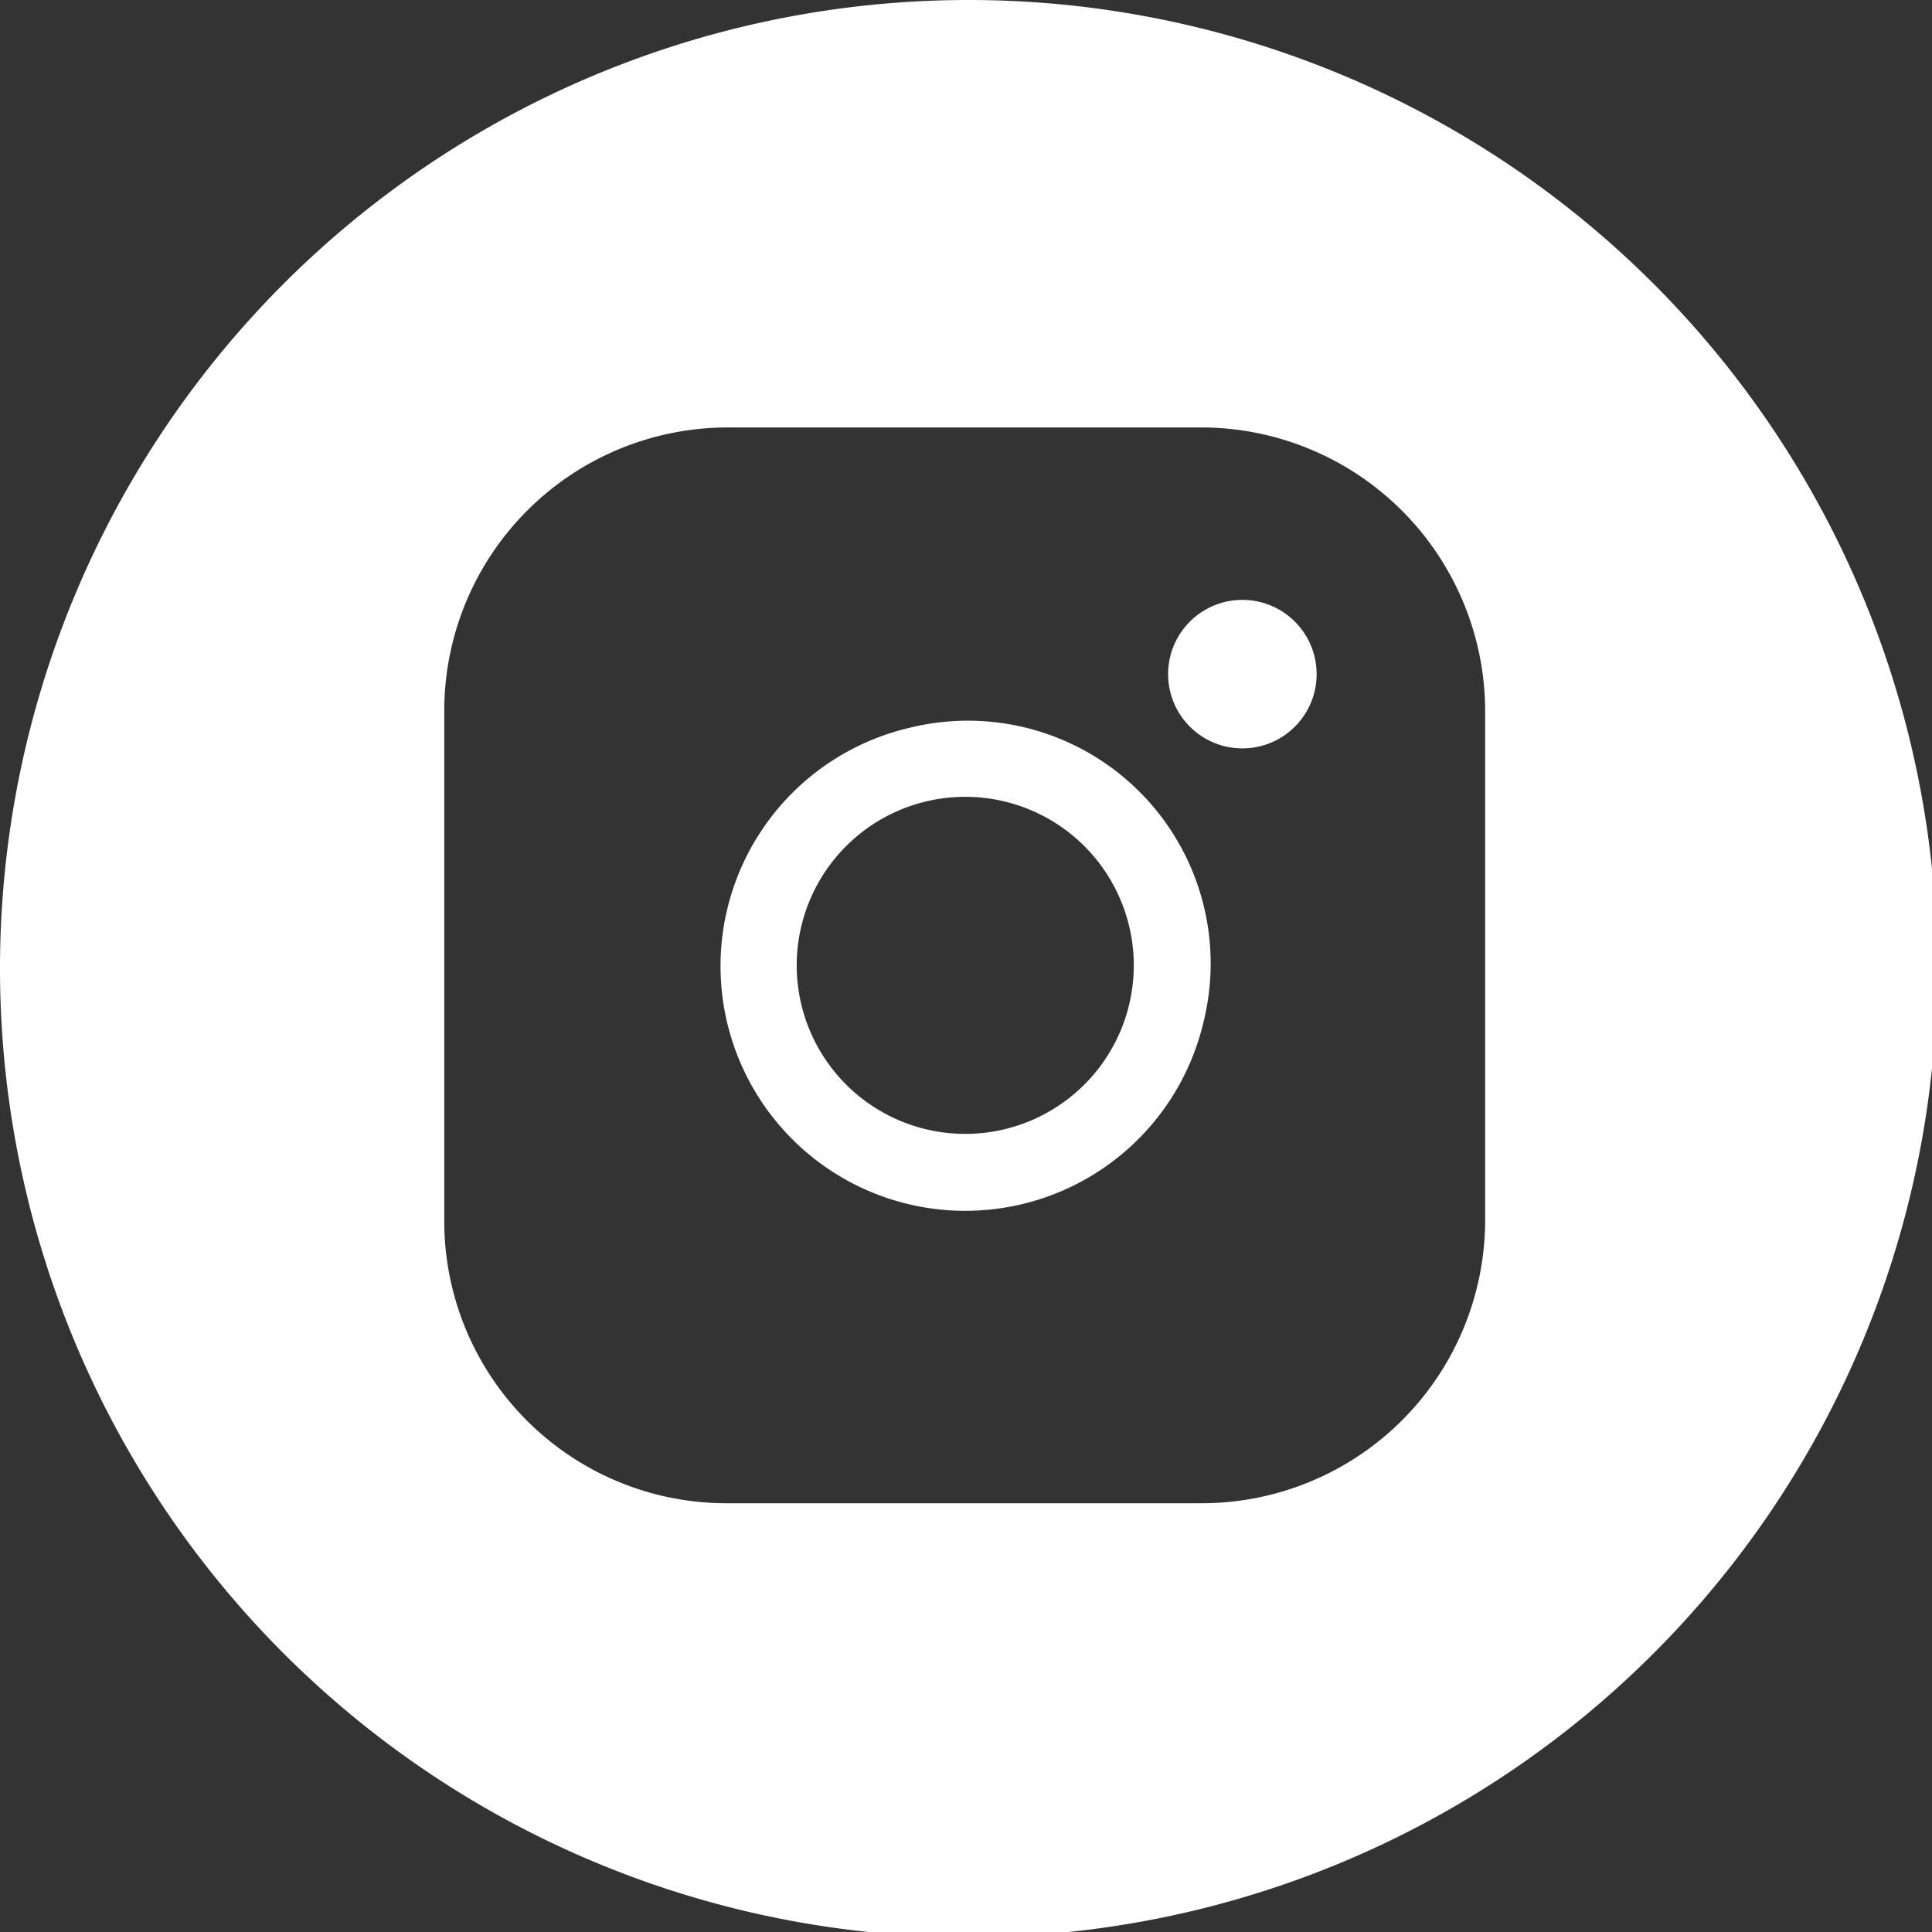
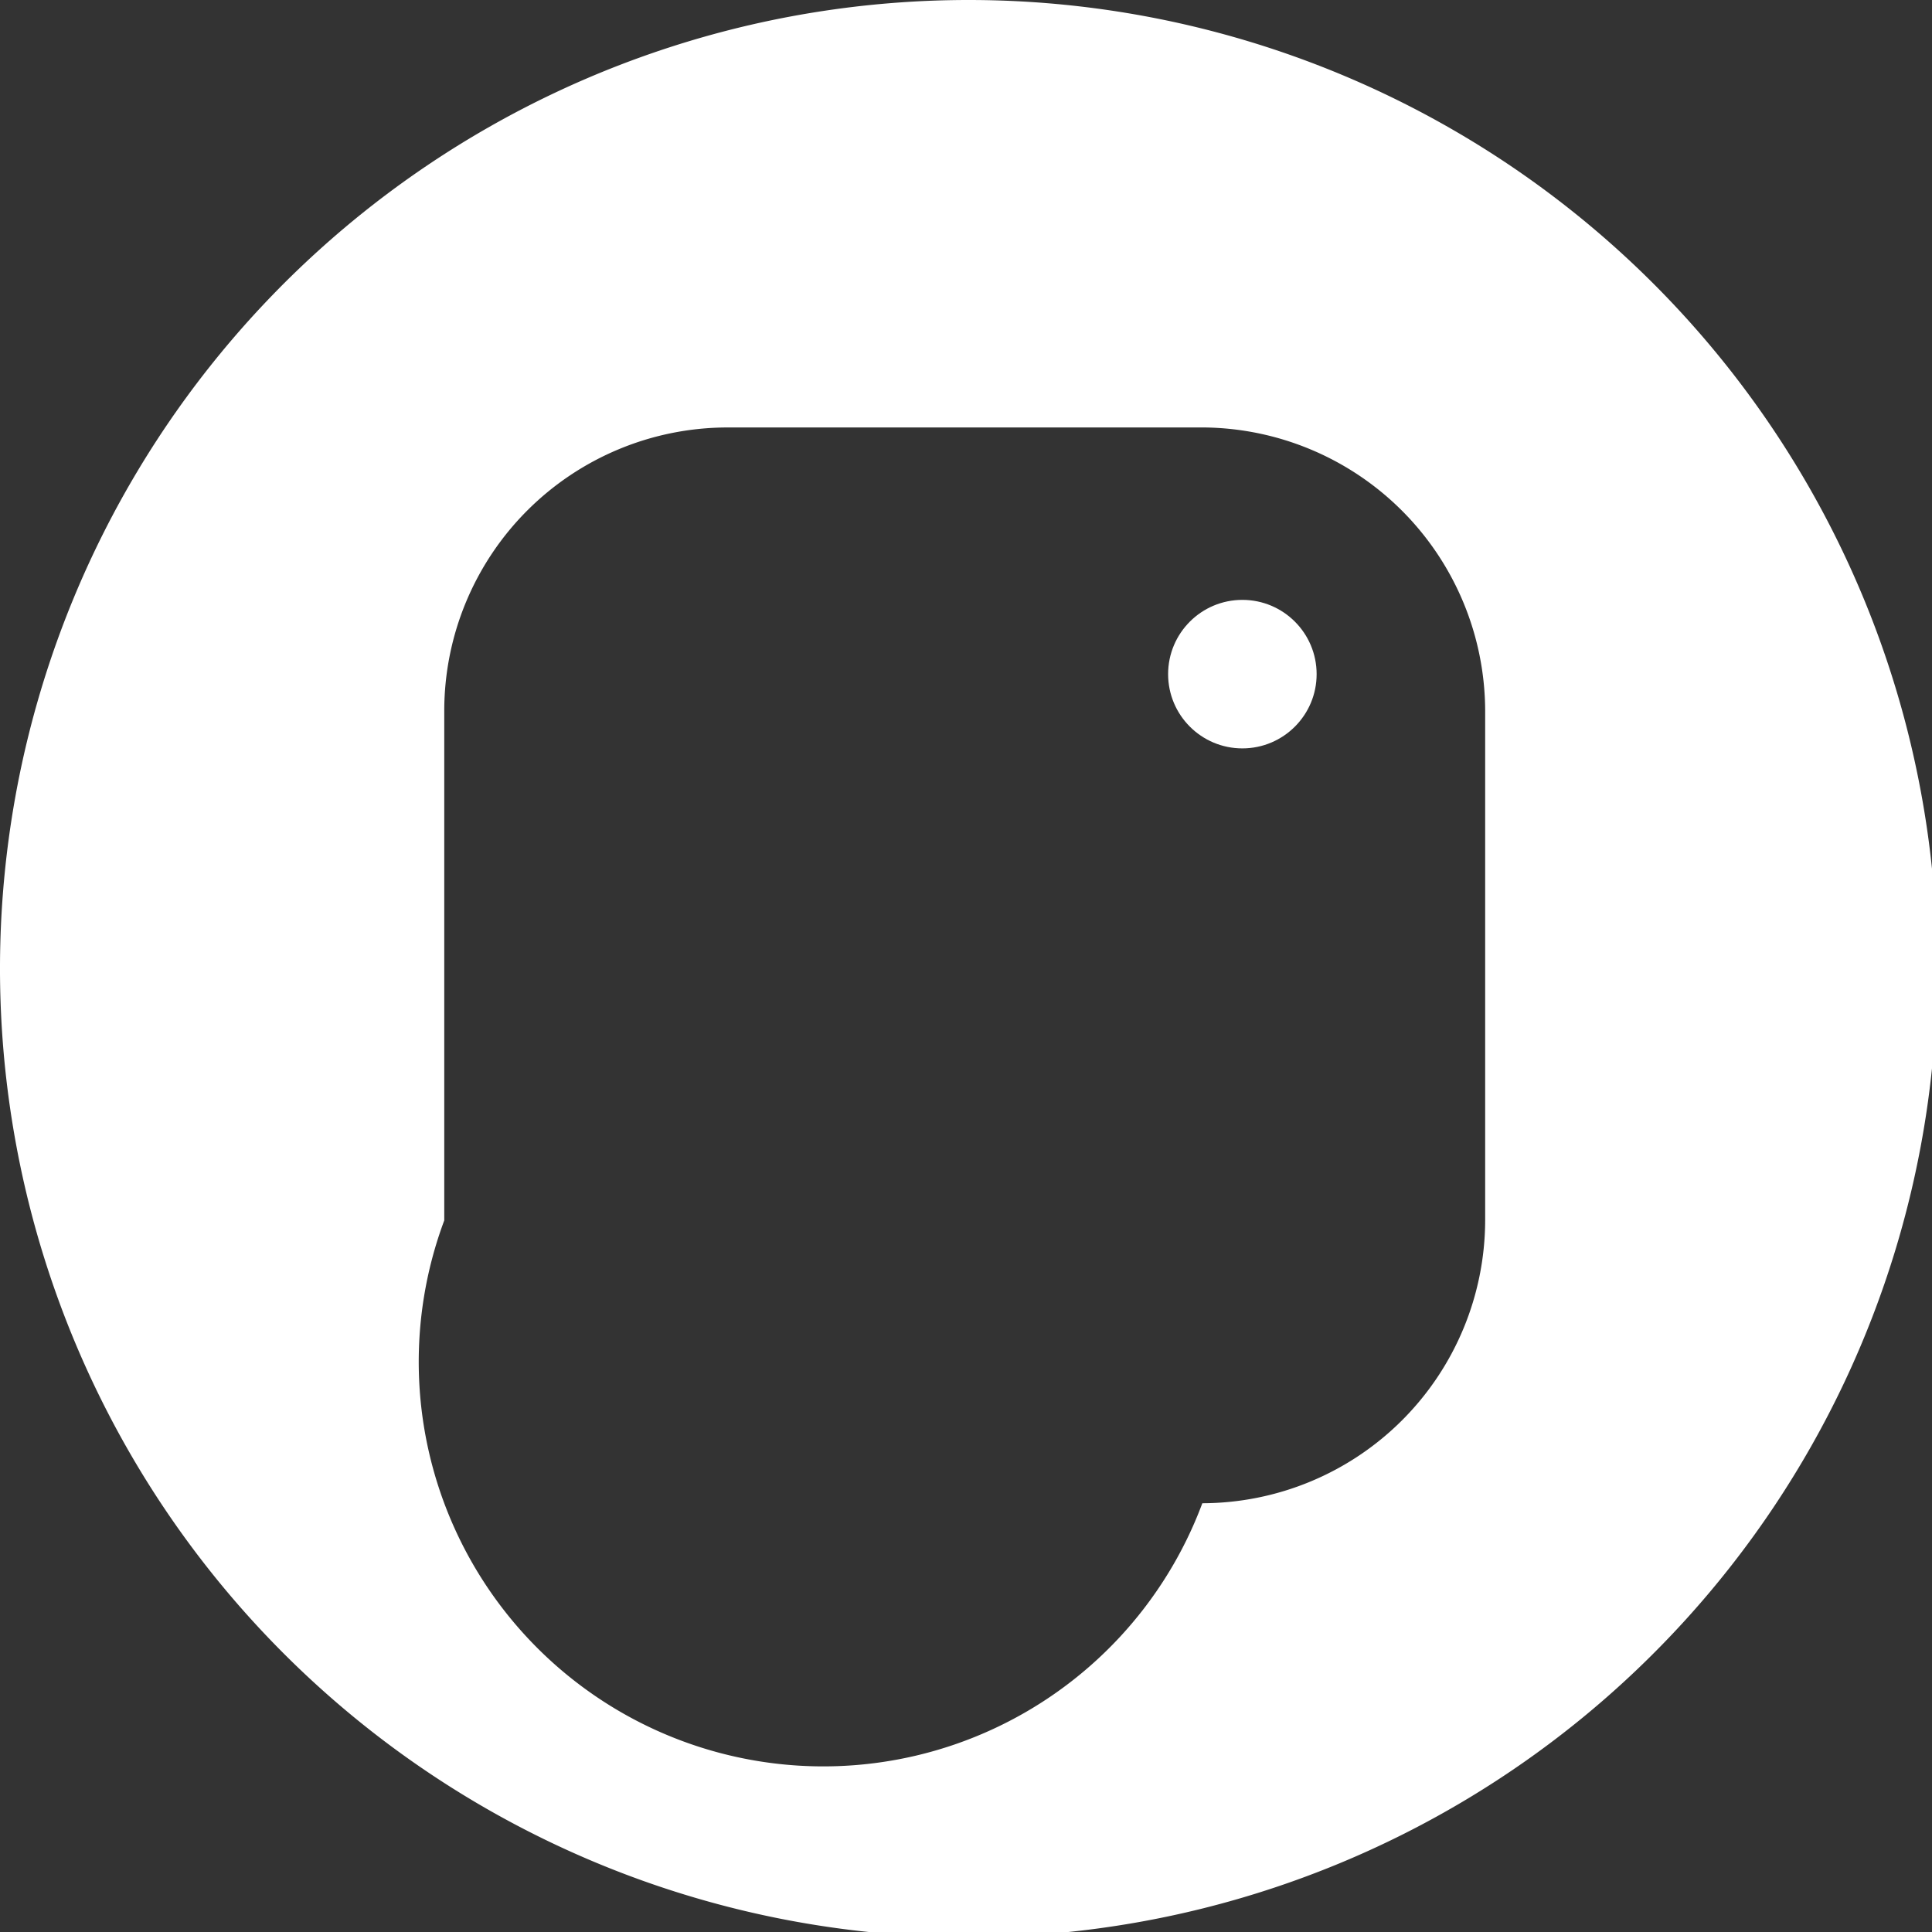
<svg xmlns="http://www.w3.org/2000/svg" viewBox="0 0 29.92 29.92">
  <rect x="0" y="0" width="29.92" height="29.92" fill="#333333" stroke="none" />
  <defs>
    <style>.cls-1{fill:#fff;}</style>
  </defs>
  <title>snapchat-icon</title>
  <g id="Layer_2" data-name="Layer 2">
    <g id="Header_copy" data-name="Header copy">
-       <path class="cls-1" d="M15,0a15,15,0,1,0,15,15A15,15,0,0,0,15,0ZM23,18.9a4.39,4.39,0,0,1-4.38,4.38h-7.4A4.37,4.37,0,0,1,6.88,18.9V11a4.39,4.39,0,0,1,4.38-4.38h7.4A4.4,4.4,0,0,1,23,11Z" />
-       <path class="cls-1" d="M14.09,11.27a3.79,3.79,0,1,0,4.55,4.55A3.76,3.76,0,0,0,14.09,11.27Zm.35,6.24a2.61,2.61,0,1,1,3.07-3.06A2.61,2.61,0,0,1,14.44,17.51Z" />
+       <path class="cls-1" d="M15,0a15,15,0,1,0,15,15A15,15,0,0,0,15,0ZM23,18.9a4.39,4.39,0,0,1-4.38,4.38A4.37,4.37,0,0,1,6.88,18.9V11a4.39,4.39,0,0,1,4.38-4.38h7.4A4.4,4.4,0,0,1,23,11Z" />
      <circle class="cls-1" cx="19.24" cy="10.44" r="1.15" />
    </g>
  </g>
</svg>